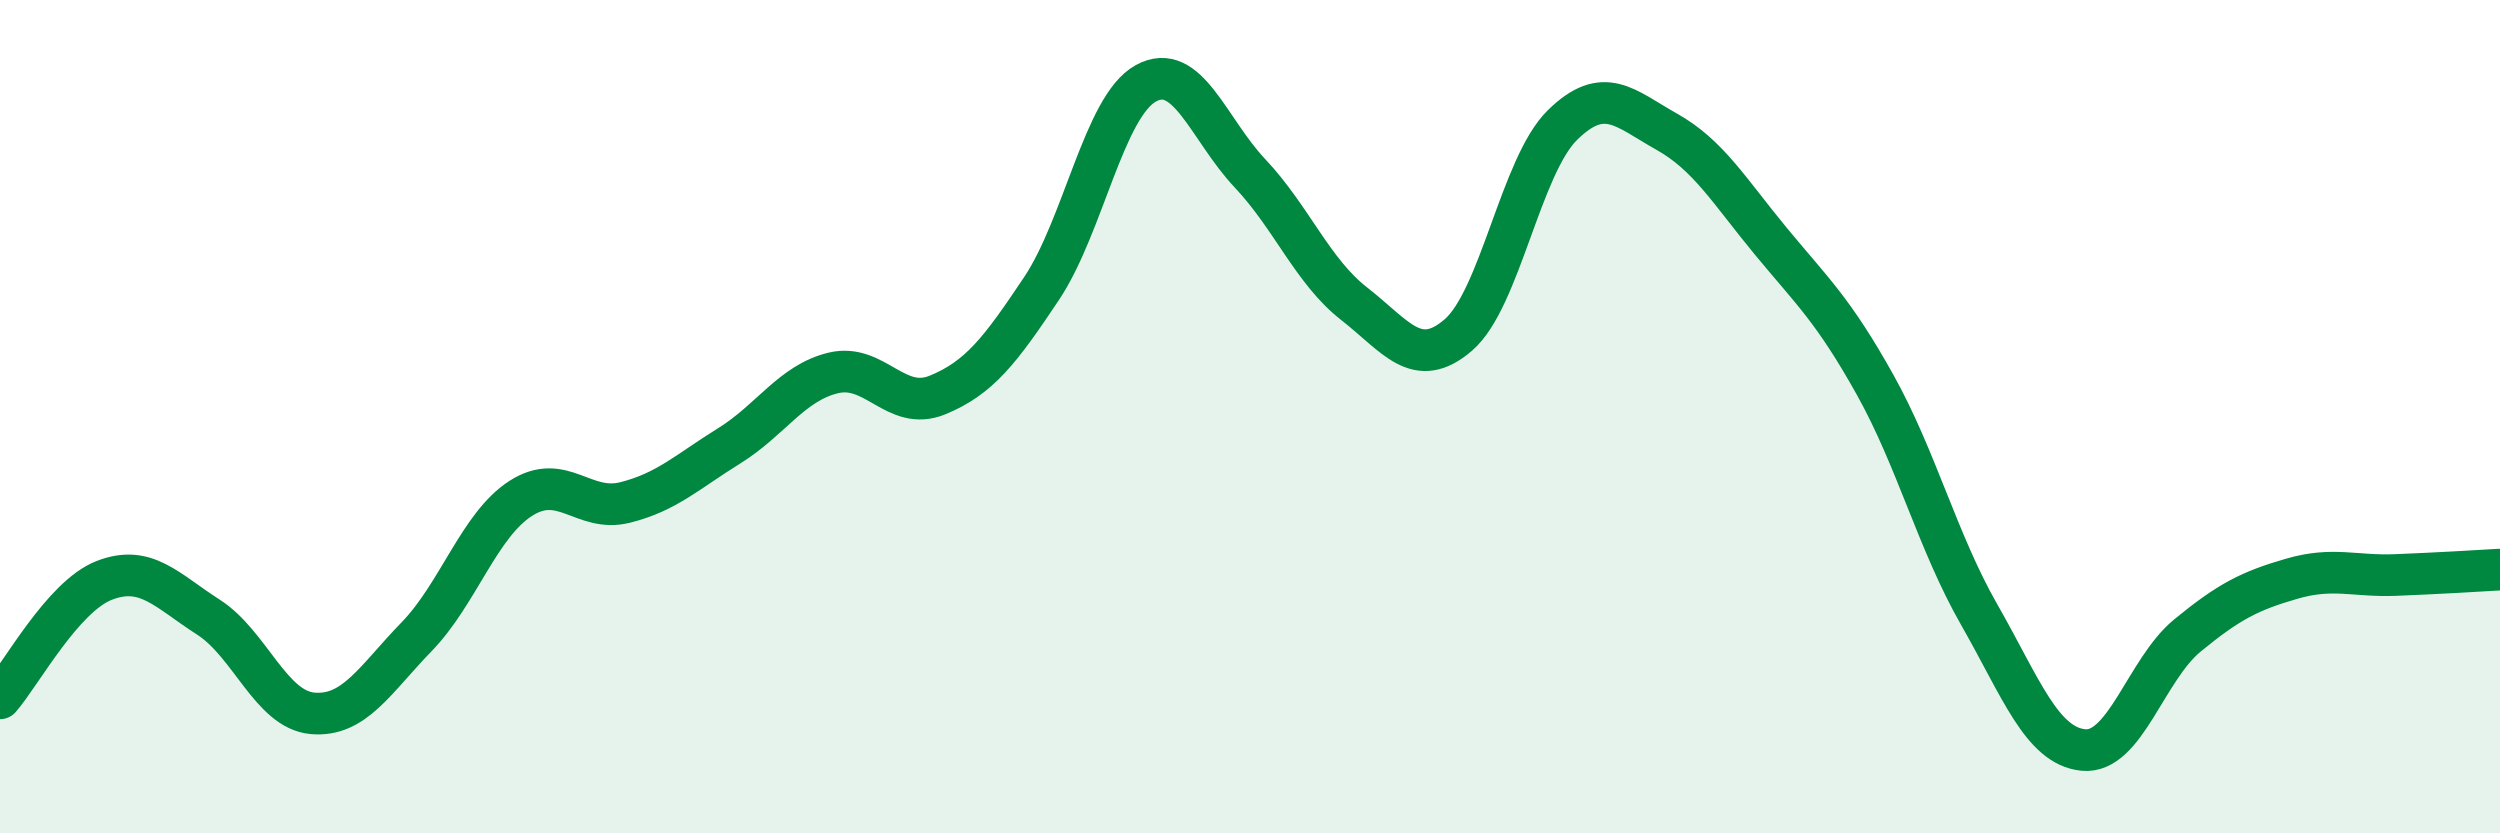
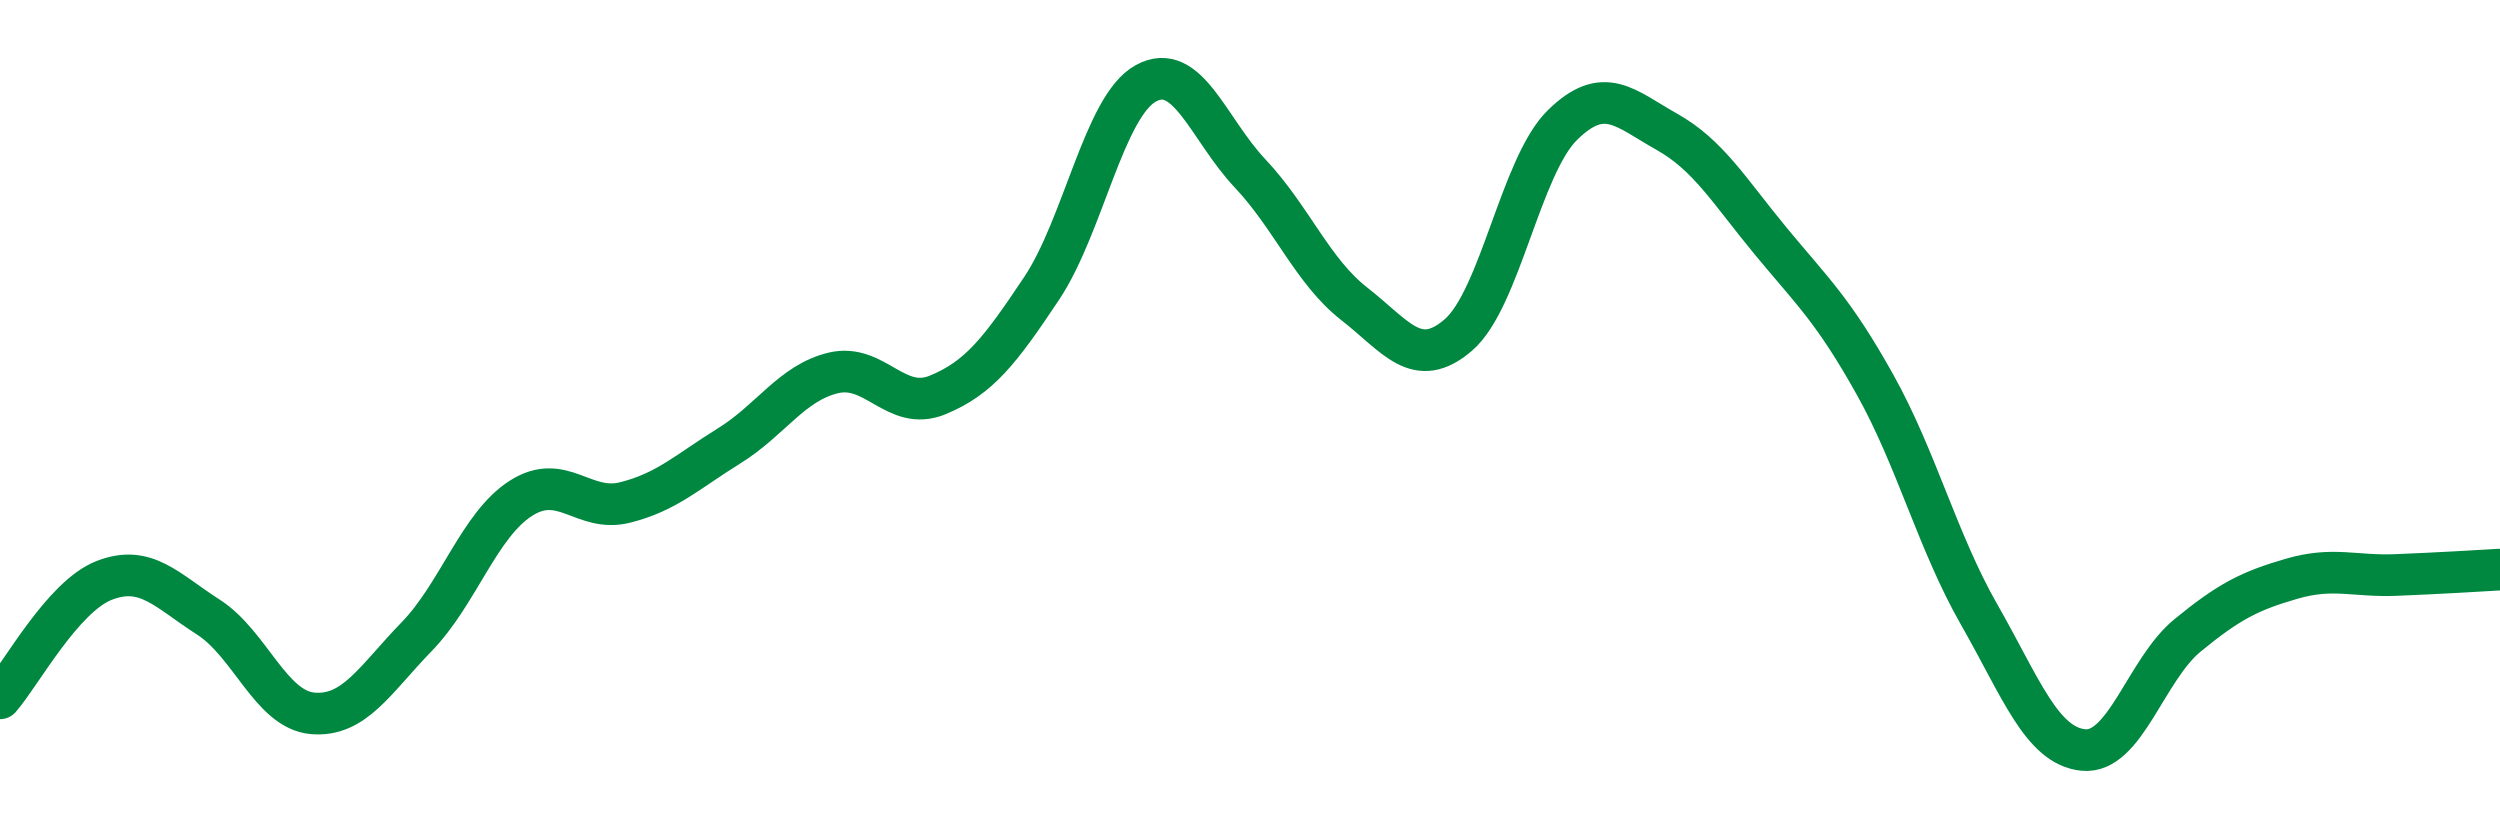
<svg xmlns="http://www.w3.org/2000/svg" width="60" height="20" viewBox="0 0 60 20">
-   <path d="M 0,16.76 C 0.5,16.19 1.5,14.32 2.5,13.93 C 3.5,13.54 4,14.17 5,14.81 C 6,15.45 6.5,17.03 7.5,17.12 C 8.5,17.21 9,16.31 10,15.28 C 11,14.25 11.5,12.6 12.5,11.96 C 13.5,11.32 14,12.31 15,12.06 C 16,11.81 16.5,11.32 17.5,10.7 C 18.5,10.08 19,9.19 20,8.95 C 21,8.71 21.5,9.89 22.5,9.48 C 23.5,9.07 24,8.42 25,6.92 C 26,5.42 26.5,2.55 27.5,2 C 28.5,1.45 29,3.1 30,4.16 C 31,5.22 31.5,6.51 32.5,7.29 C 33.5,8.07 34,8.9 35,8.04 C 36,7.18 36.5,3.98 37.5,3 C 38.5,2.02 39,2.6 40,3.16 C 41,3.72 41.5,4.58 42.5,5.79 C 43.5,7 44,7.44 45,9.23 C 46,11.02 46.5,13 47.5,14.75 C 48.5,16.5 49,17.9 50,18 C 51,18.1 51.5,16.07 52.5,15.25 C 53.5,14.43 54,14.18 55,13.89 C 56,13.6 56.5,13.84 57.5,13.8 C 58.5,13.76 59.5,13.7 60,13.67L60 20L0 20Z" fill="#008740" opacity="0.1" stroke-linecap="round" stroke-linejoin="round" />
  <path d="M 0,16.76 C 0.5,16.19 1.5,14.32 2.5,13.93 C 3.5,13.54 4,14.17 5,14.81 C 6,15.45 6.5,17.03 7.5,17.12 C 8.5,17.21 9,16.31 10,15.28 C 11,14.25 11.5,12.6 12.5,11.96 C 13.5,11.32 14,12.31 15,12.06 C 16,11.81 16.5,11.32 17.5,10.7 C 18.5,10.08 19,9.19 20,8.95 C 21,8.71 21.5,9.89 22.5,9.48 C 23.5,9.07 24,8.42 25,6.92 C 26,5.42 26.5,2.55 27.5,2 C 28.5,1.45 29,3.1 30,4.16 C 31,5.22 31.5,6.51 32.5,7.29 C 33.5,8.07 34,8.9 35,8.04 C 36,7.18 36.5,3.98 37.5,3 C 38.5,2.02 39,2.6 40,3.16 C 41,3.72 41.5,4.58 42.5,5.79 C 43.5,7 44,7.44 45,9.23 C 46,11.02 46.5,13 47.5,14.75 C 48.5,16.5 49,17.9 50,18 C 51,18.1 51.5,16.07 52.5,15.25 C 53.5,14.43 54,14.18 55,13.89 C 56,13.6 56.5,13.84 57.5,13.8 C 58.5,13.76 59.5,13.7 60,13.67" stroke="#008740" stroke-width="1" fill="none" stroke-linecap="round" stroke-linejoin="round" />
</svg>